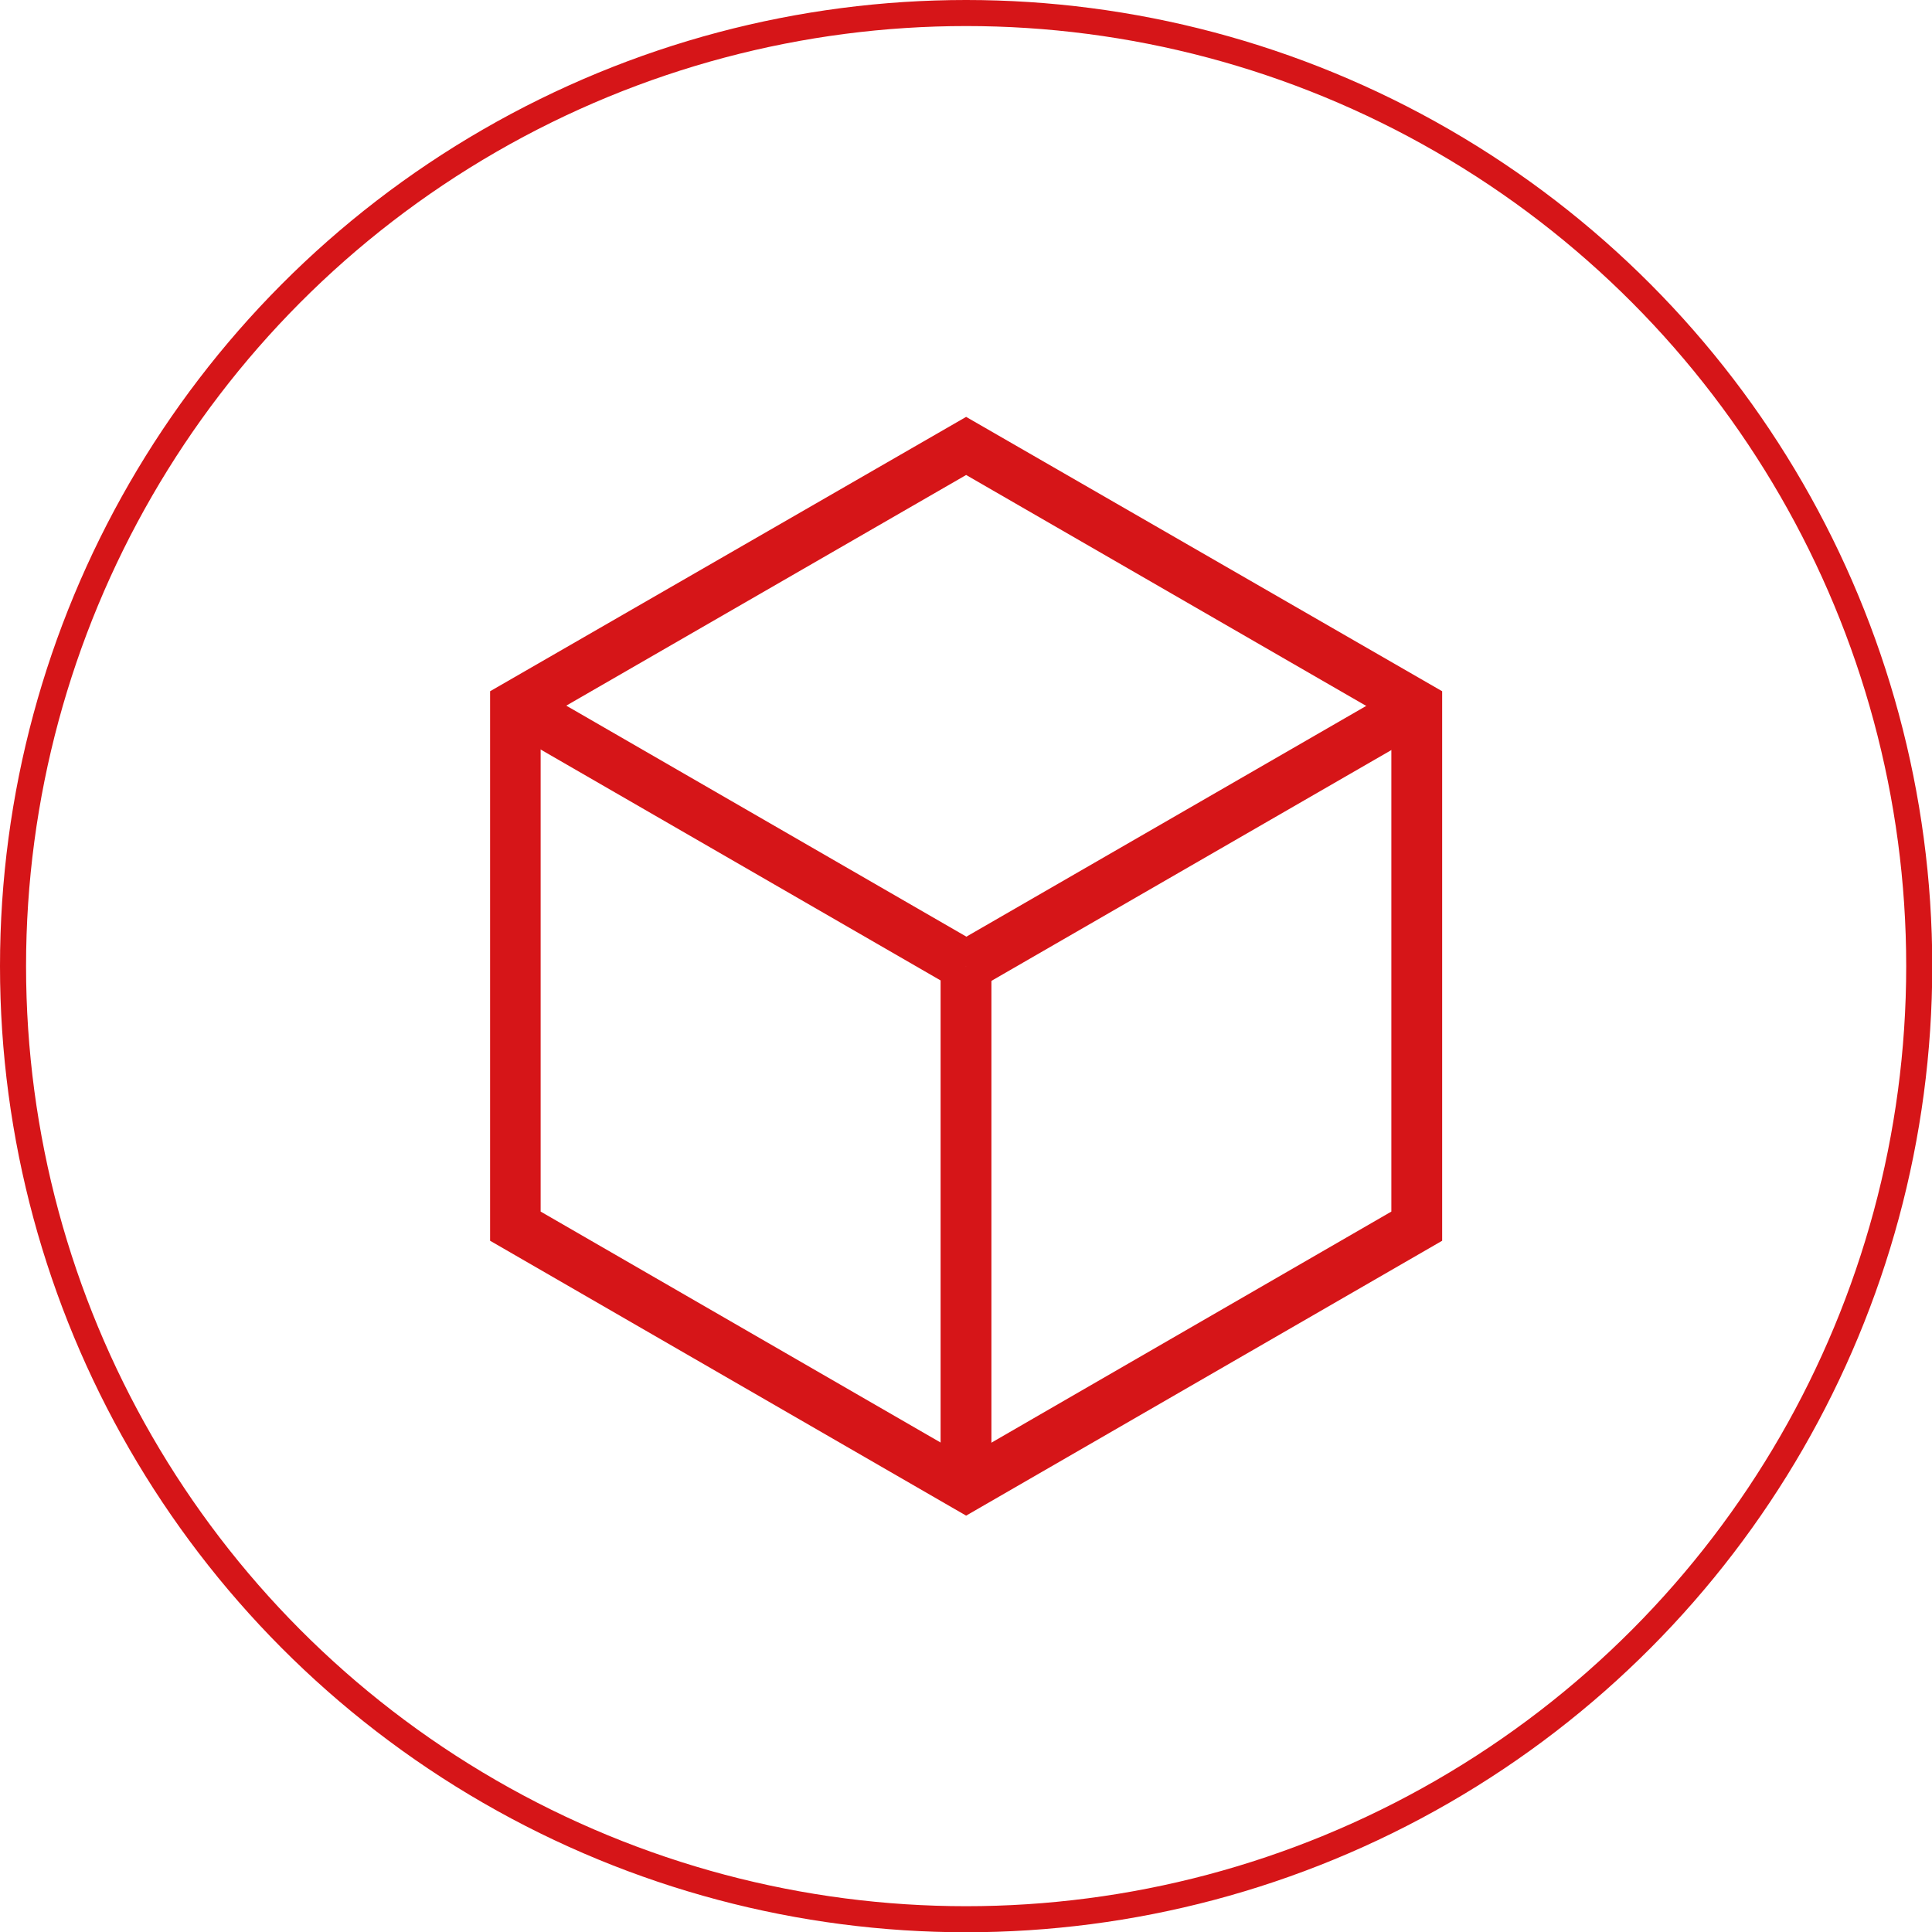
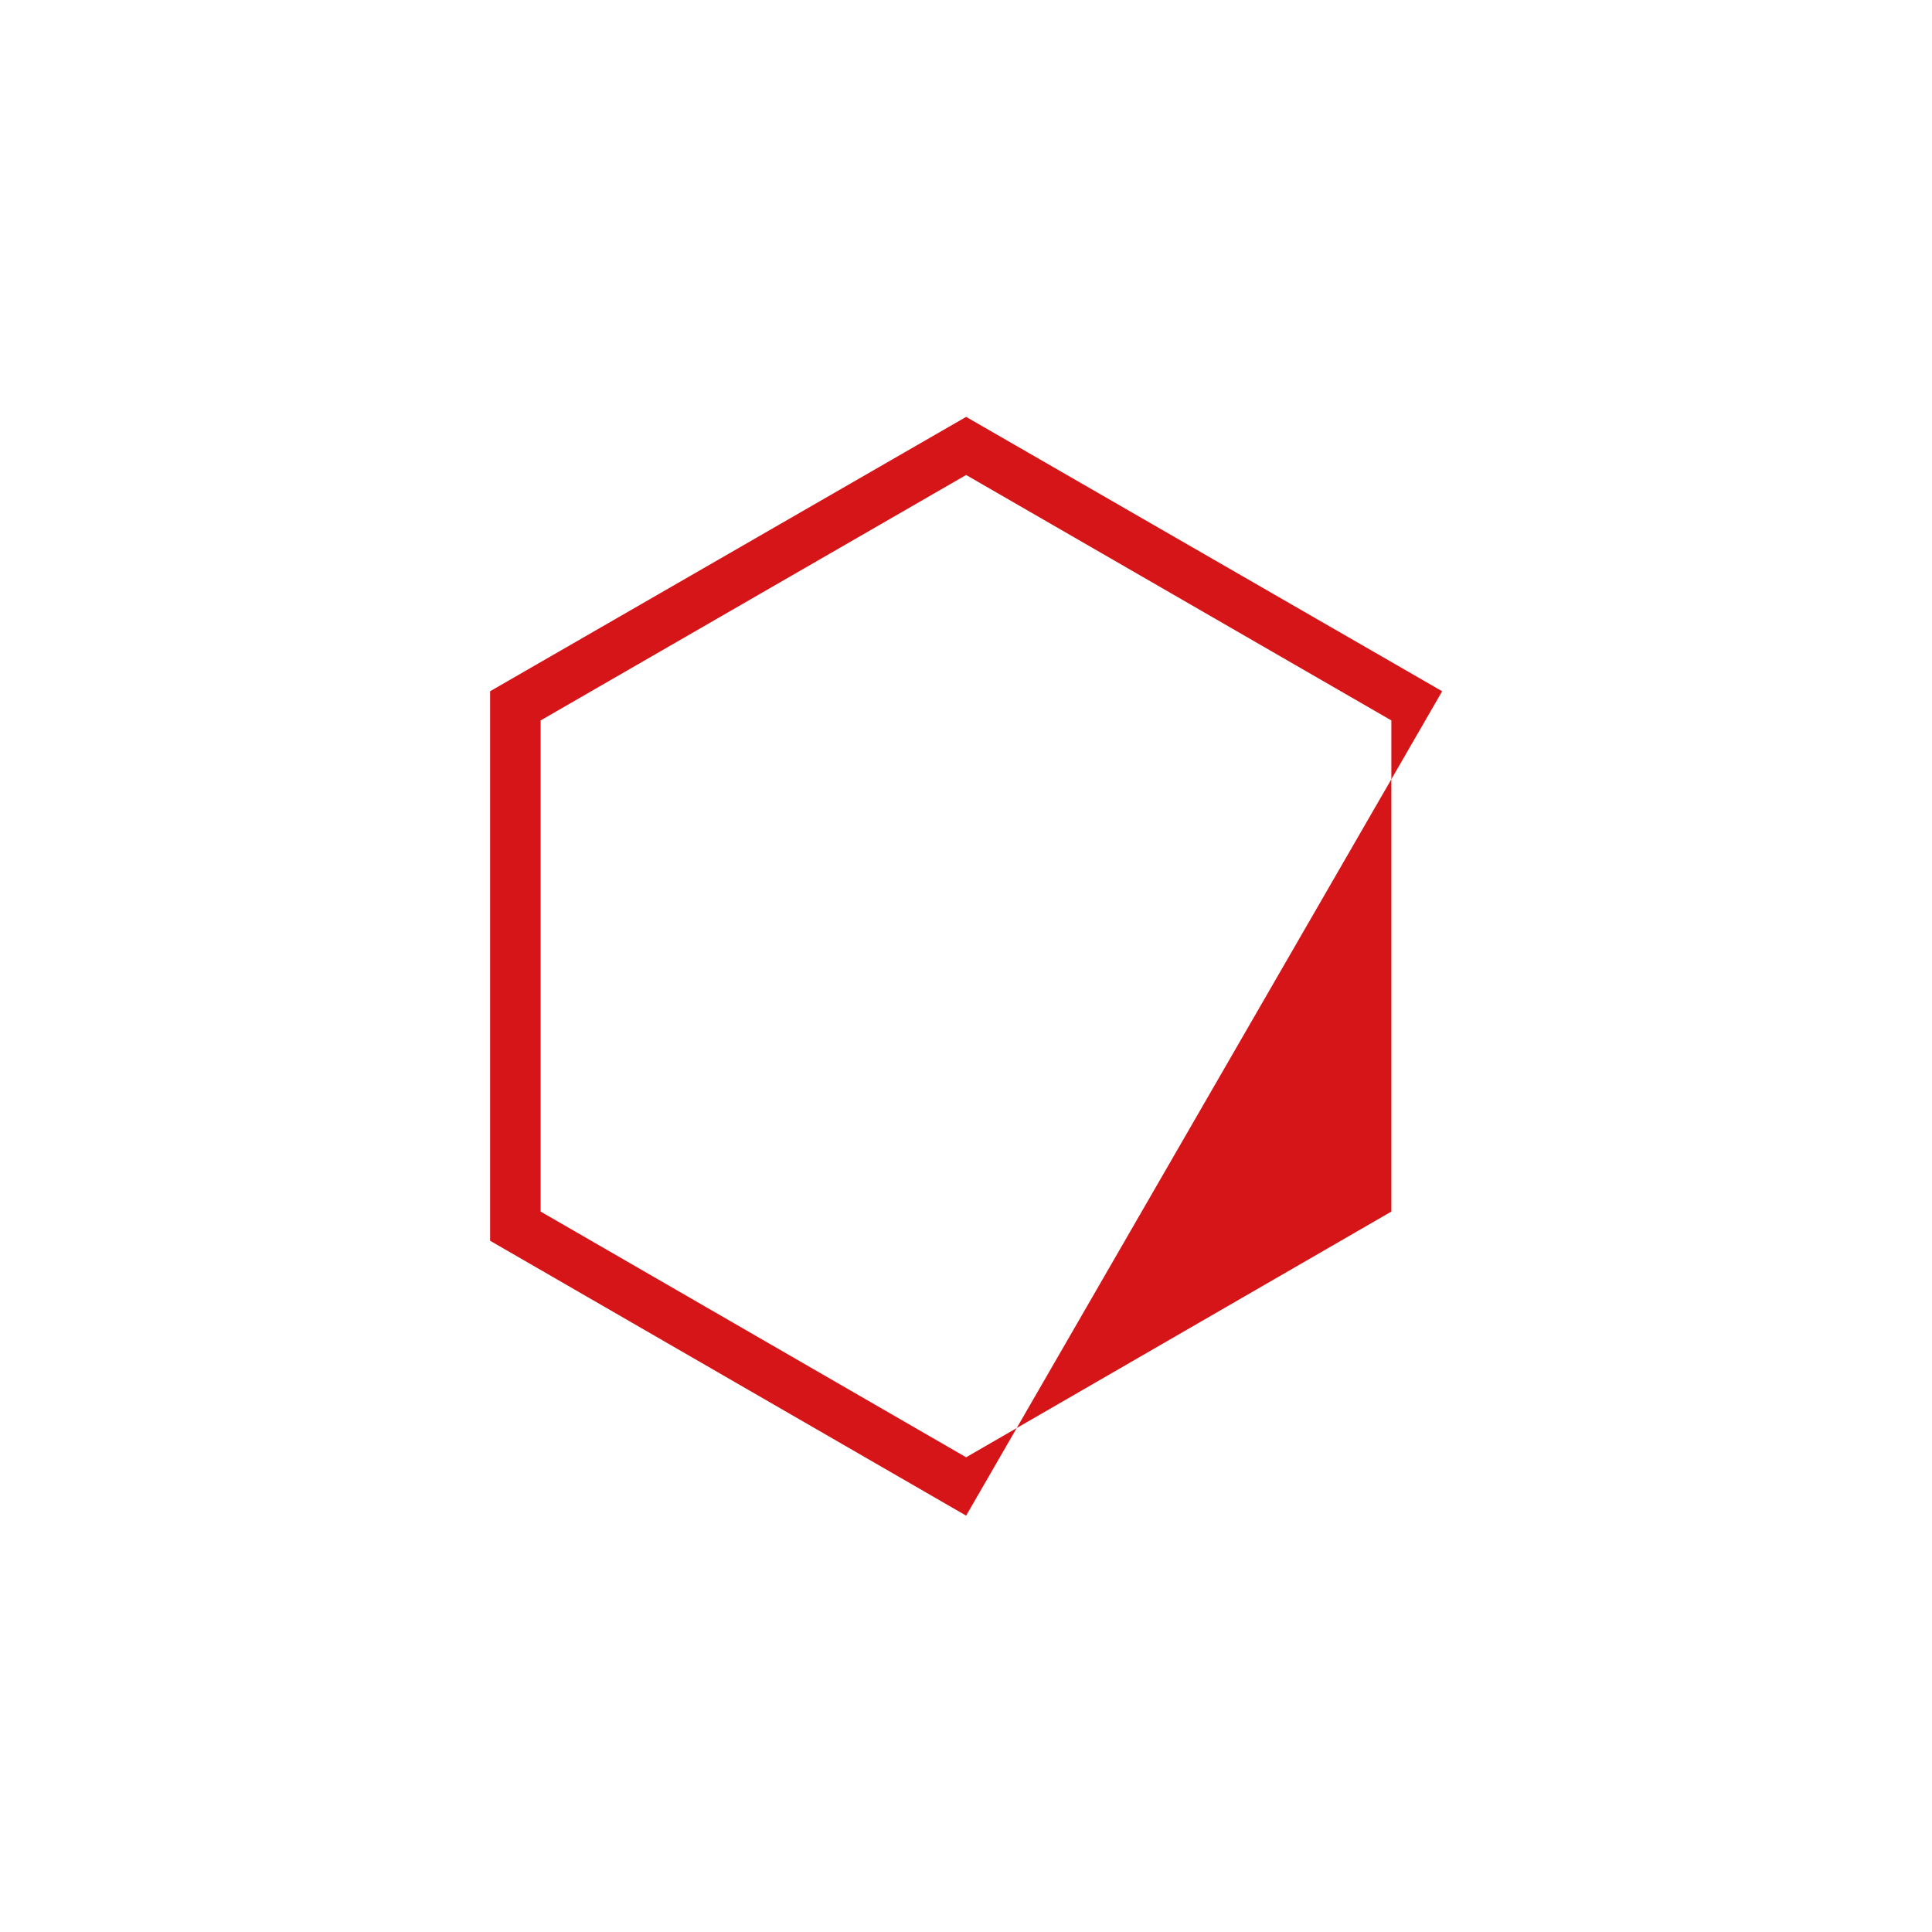
<svg xmlns="http://www.w3.org/2000/svg" viewBox="0 0 74.15 74.15">
  <defs>
    <style>.cls-1{fill:none;stroke:#d61518;stroke-miterlimit:10;}.cls-2{fill:#d61518;}</style>
  </defs>
  <title>icon_05</title>
  <g id="图层_2" data-name="图层 2">
    <g id="图层_1-2" data-name="图层 1">
-       <circle class="cls-1" cx="37.08" cy="37.08" r="36.58" />
-       <path class="cls-2" d="M37.08,58.17,18.81,47.62V26.53L37.08,16,55.35,26.53V47.62ZM20.75,46.5l16.33,9.43L53.4,46.5V27.65L37.08,18.23,20.75,27.65Z" />
-       <rect class="cls-2" x="36.1" y="37.08" width="1.95" height="19.97" />
-       <rect class="cls-2" x="27.46" y="22.1" width="1.95" height="19.97" transform="translate(-13.57 40.66) rotate(-60)" />
-       <rect class="cls-2" x="35.74" y="31.11" width="19.97" height="1.95" transform="translate(-9.92 27.16) rotate(-29.99)" />
+       <path class="cls-2" d="M37.08,58.17,18.81,47.62V26.53L37.08,16,55.35,26.53ZM20.75,46.5l16.33,9.43L53.4,46.5V27.65L37.08,18.23,20.75,27.65Z" />
    </g>
  </g>
</svg>